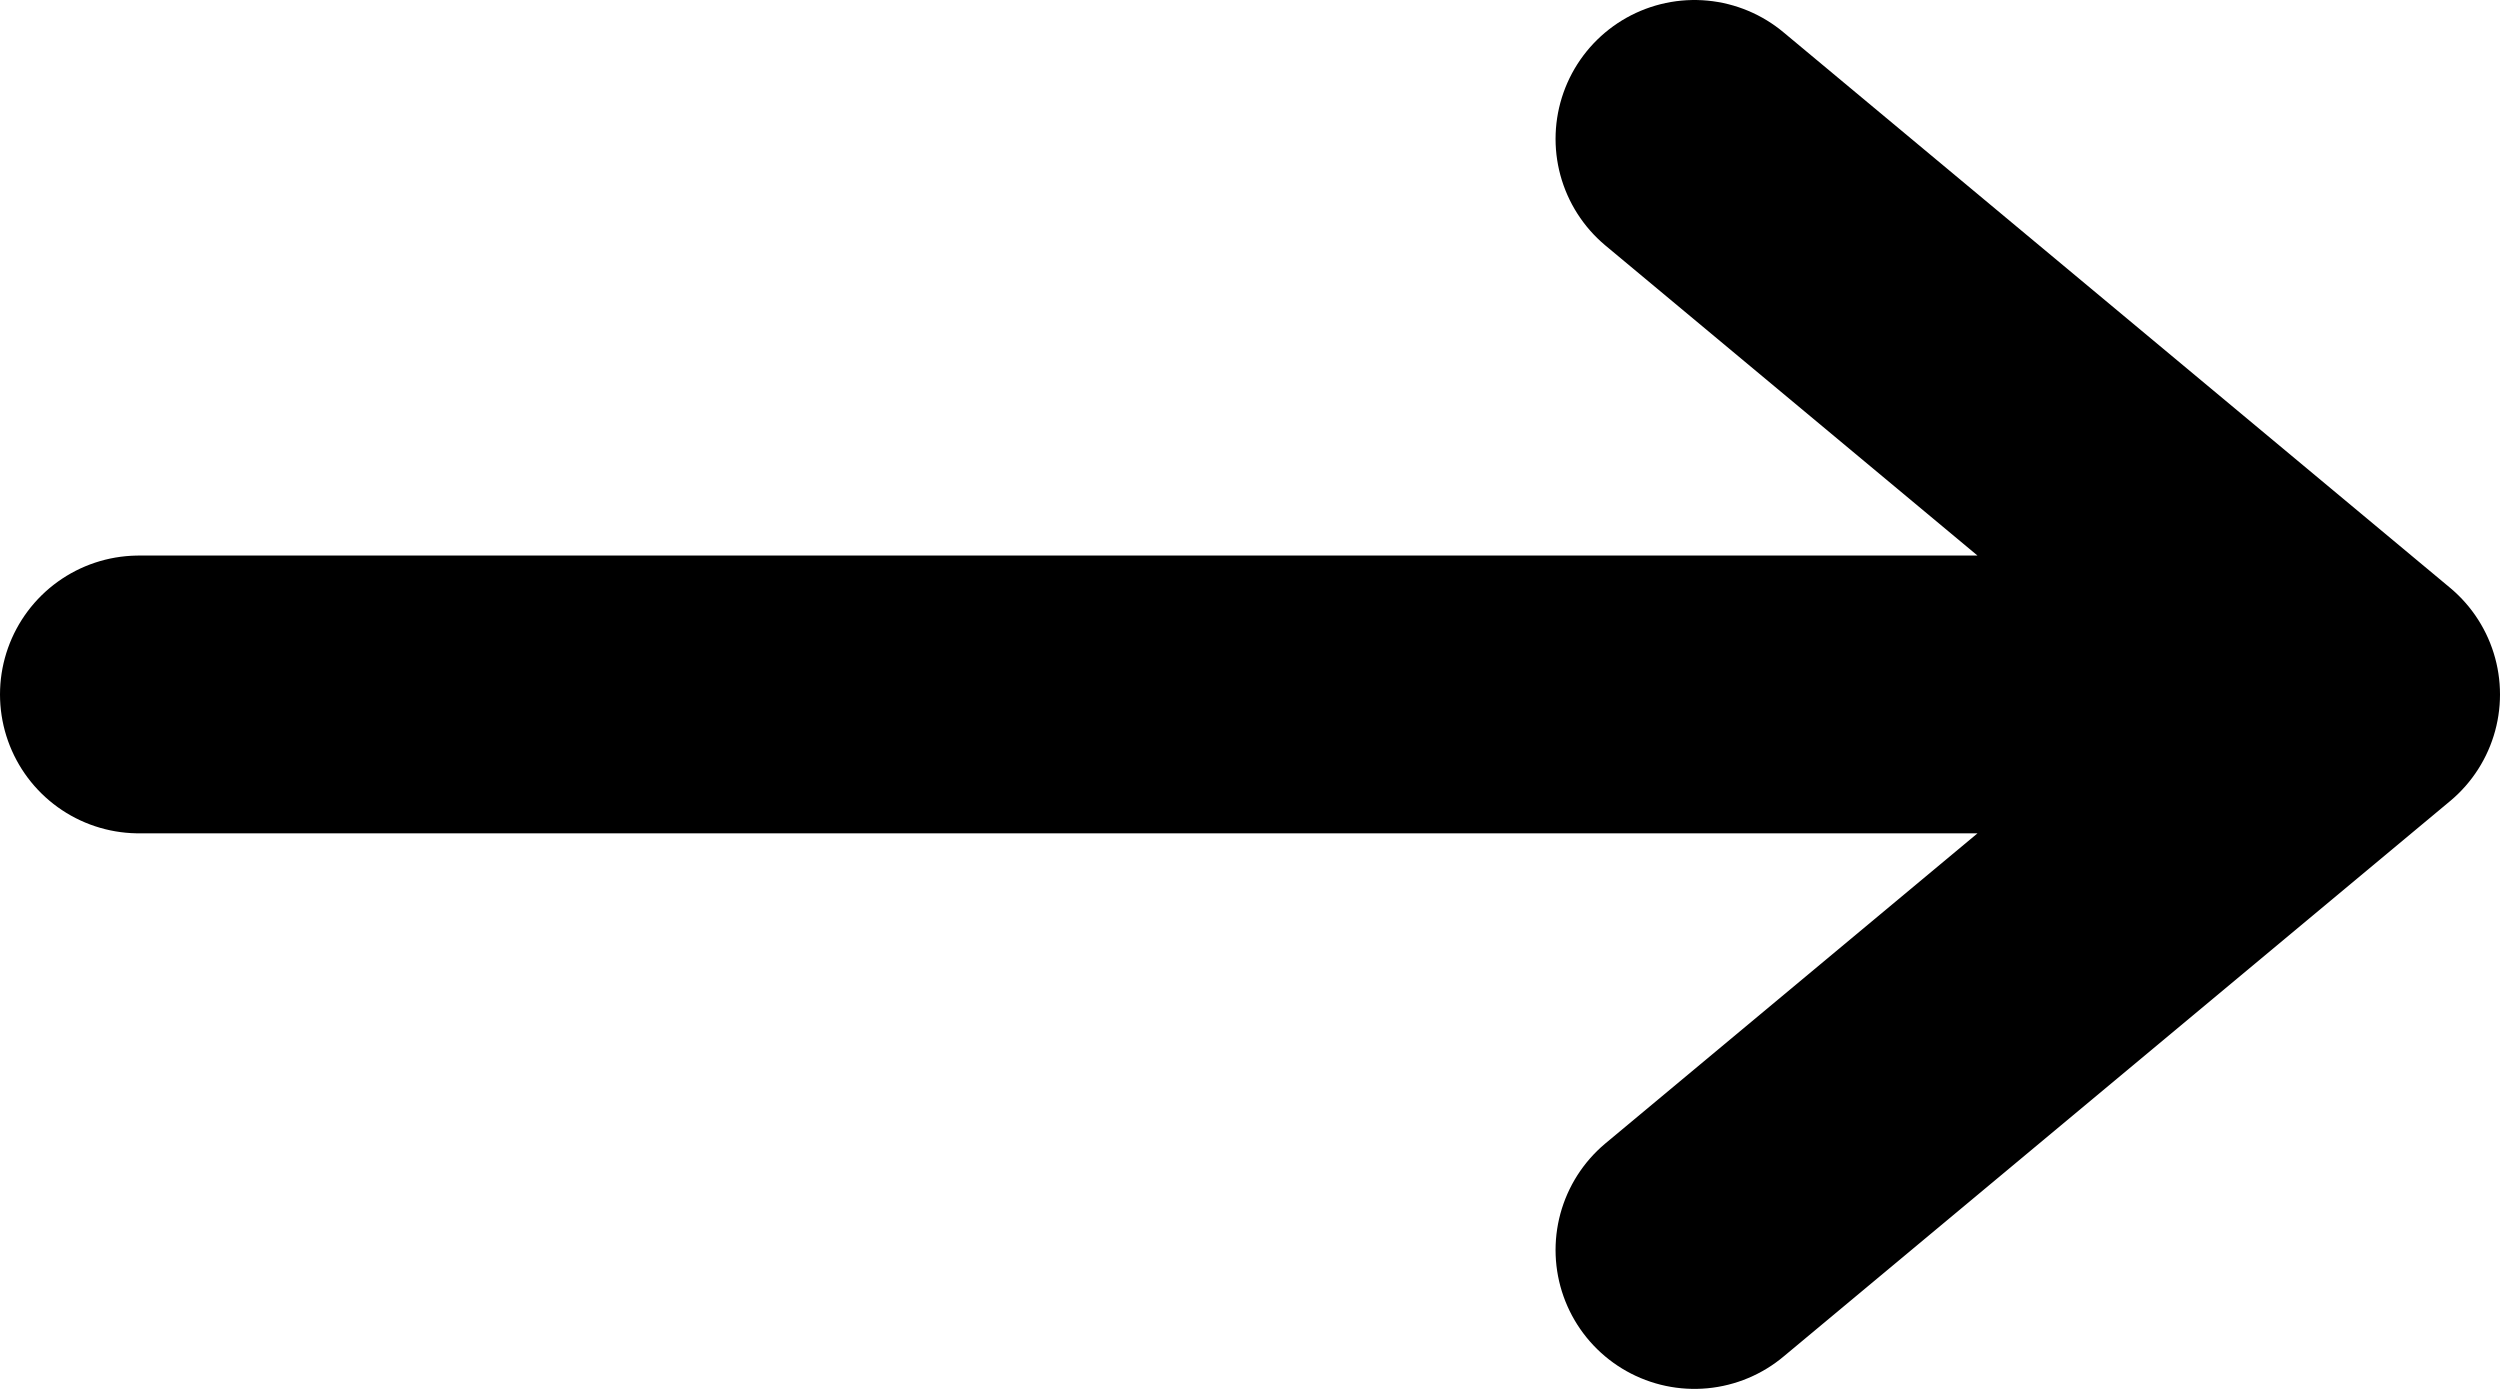
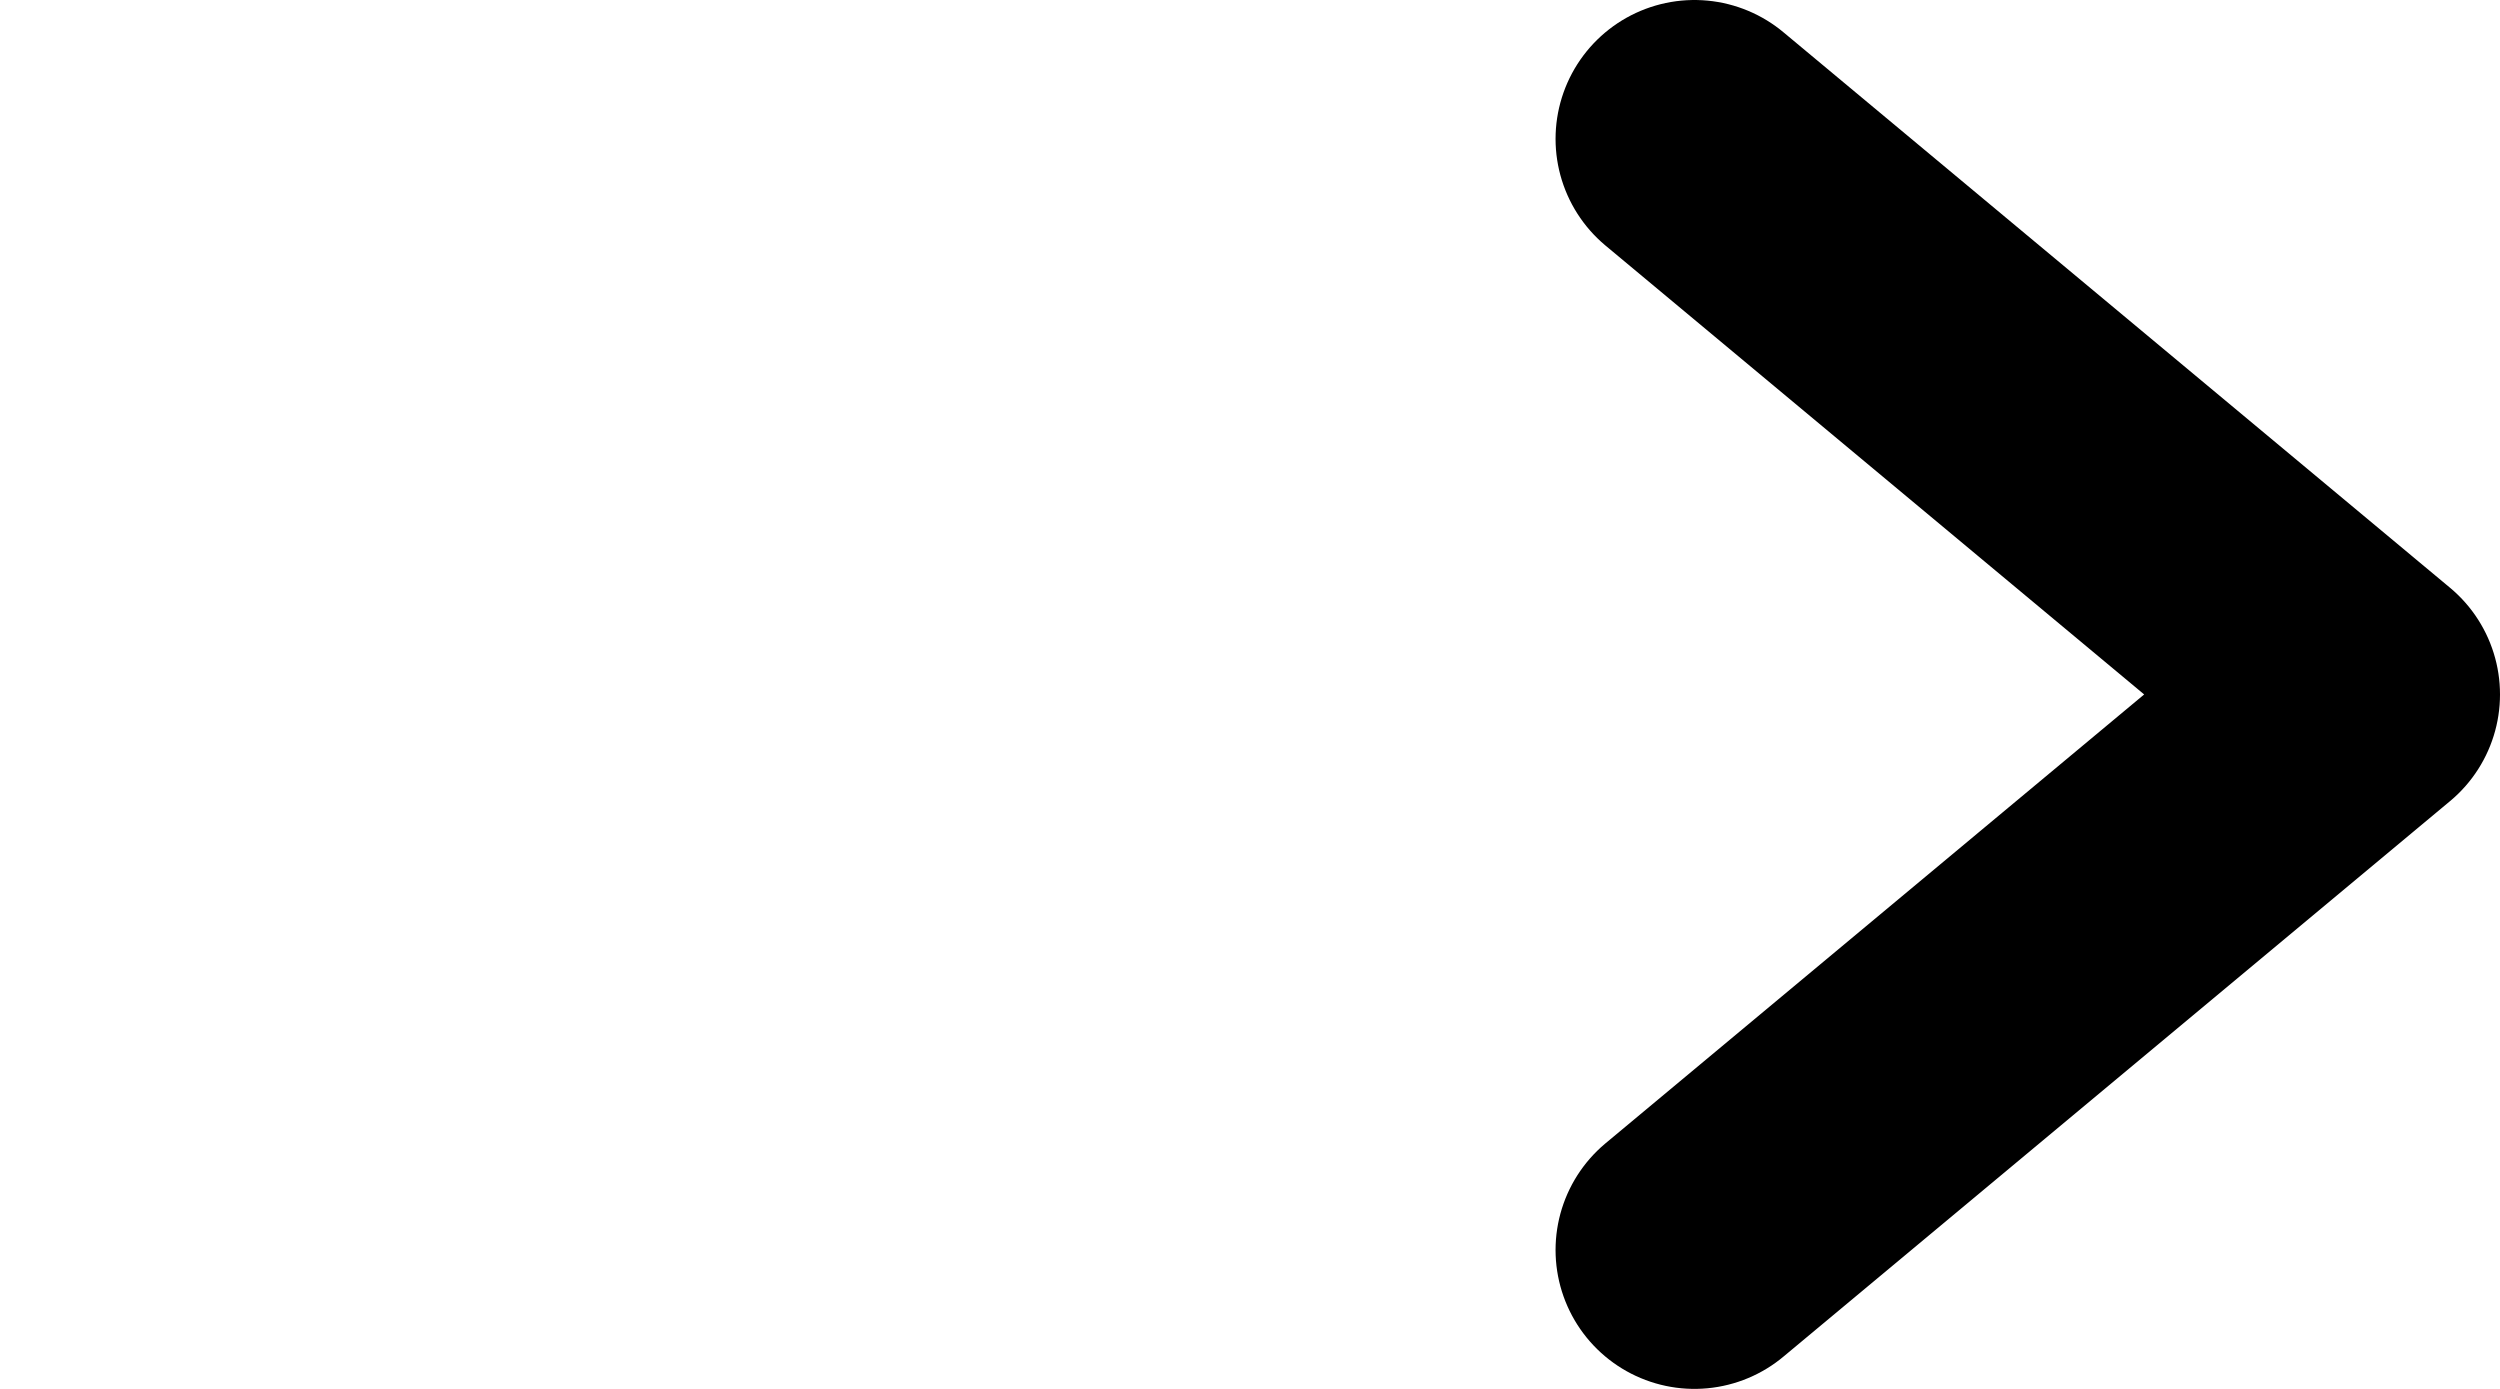
<svg xmlns="http://www.w3.org/2000/svg" width="18" height="10" viewBox="0 0 18 10" fill="none">
-   <path d="M1 5H17M17 5L12.2 1M17 5L12.2 9" stroke="black" stroke-width="2" stroke-linecap="round" stroke-linejoin="round" />
+   <path d="M1 5M17 5L12.2 1M17 5L12.2 9" stroke="black" stroke-width="2" stroke-linecap="round" stroke-linejoin="round" />
</svg>